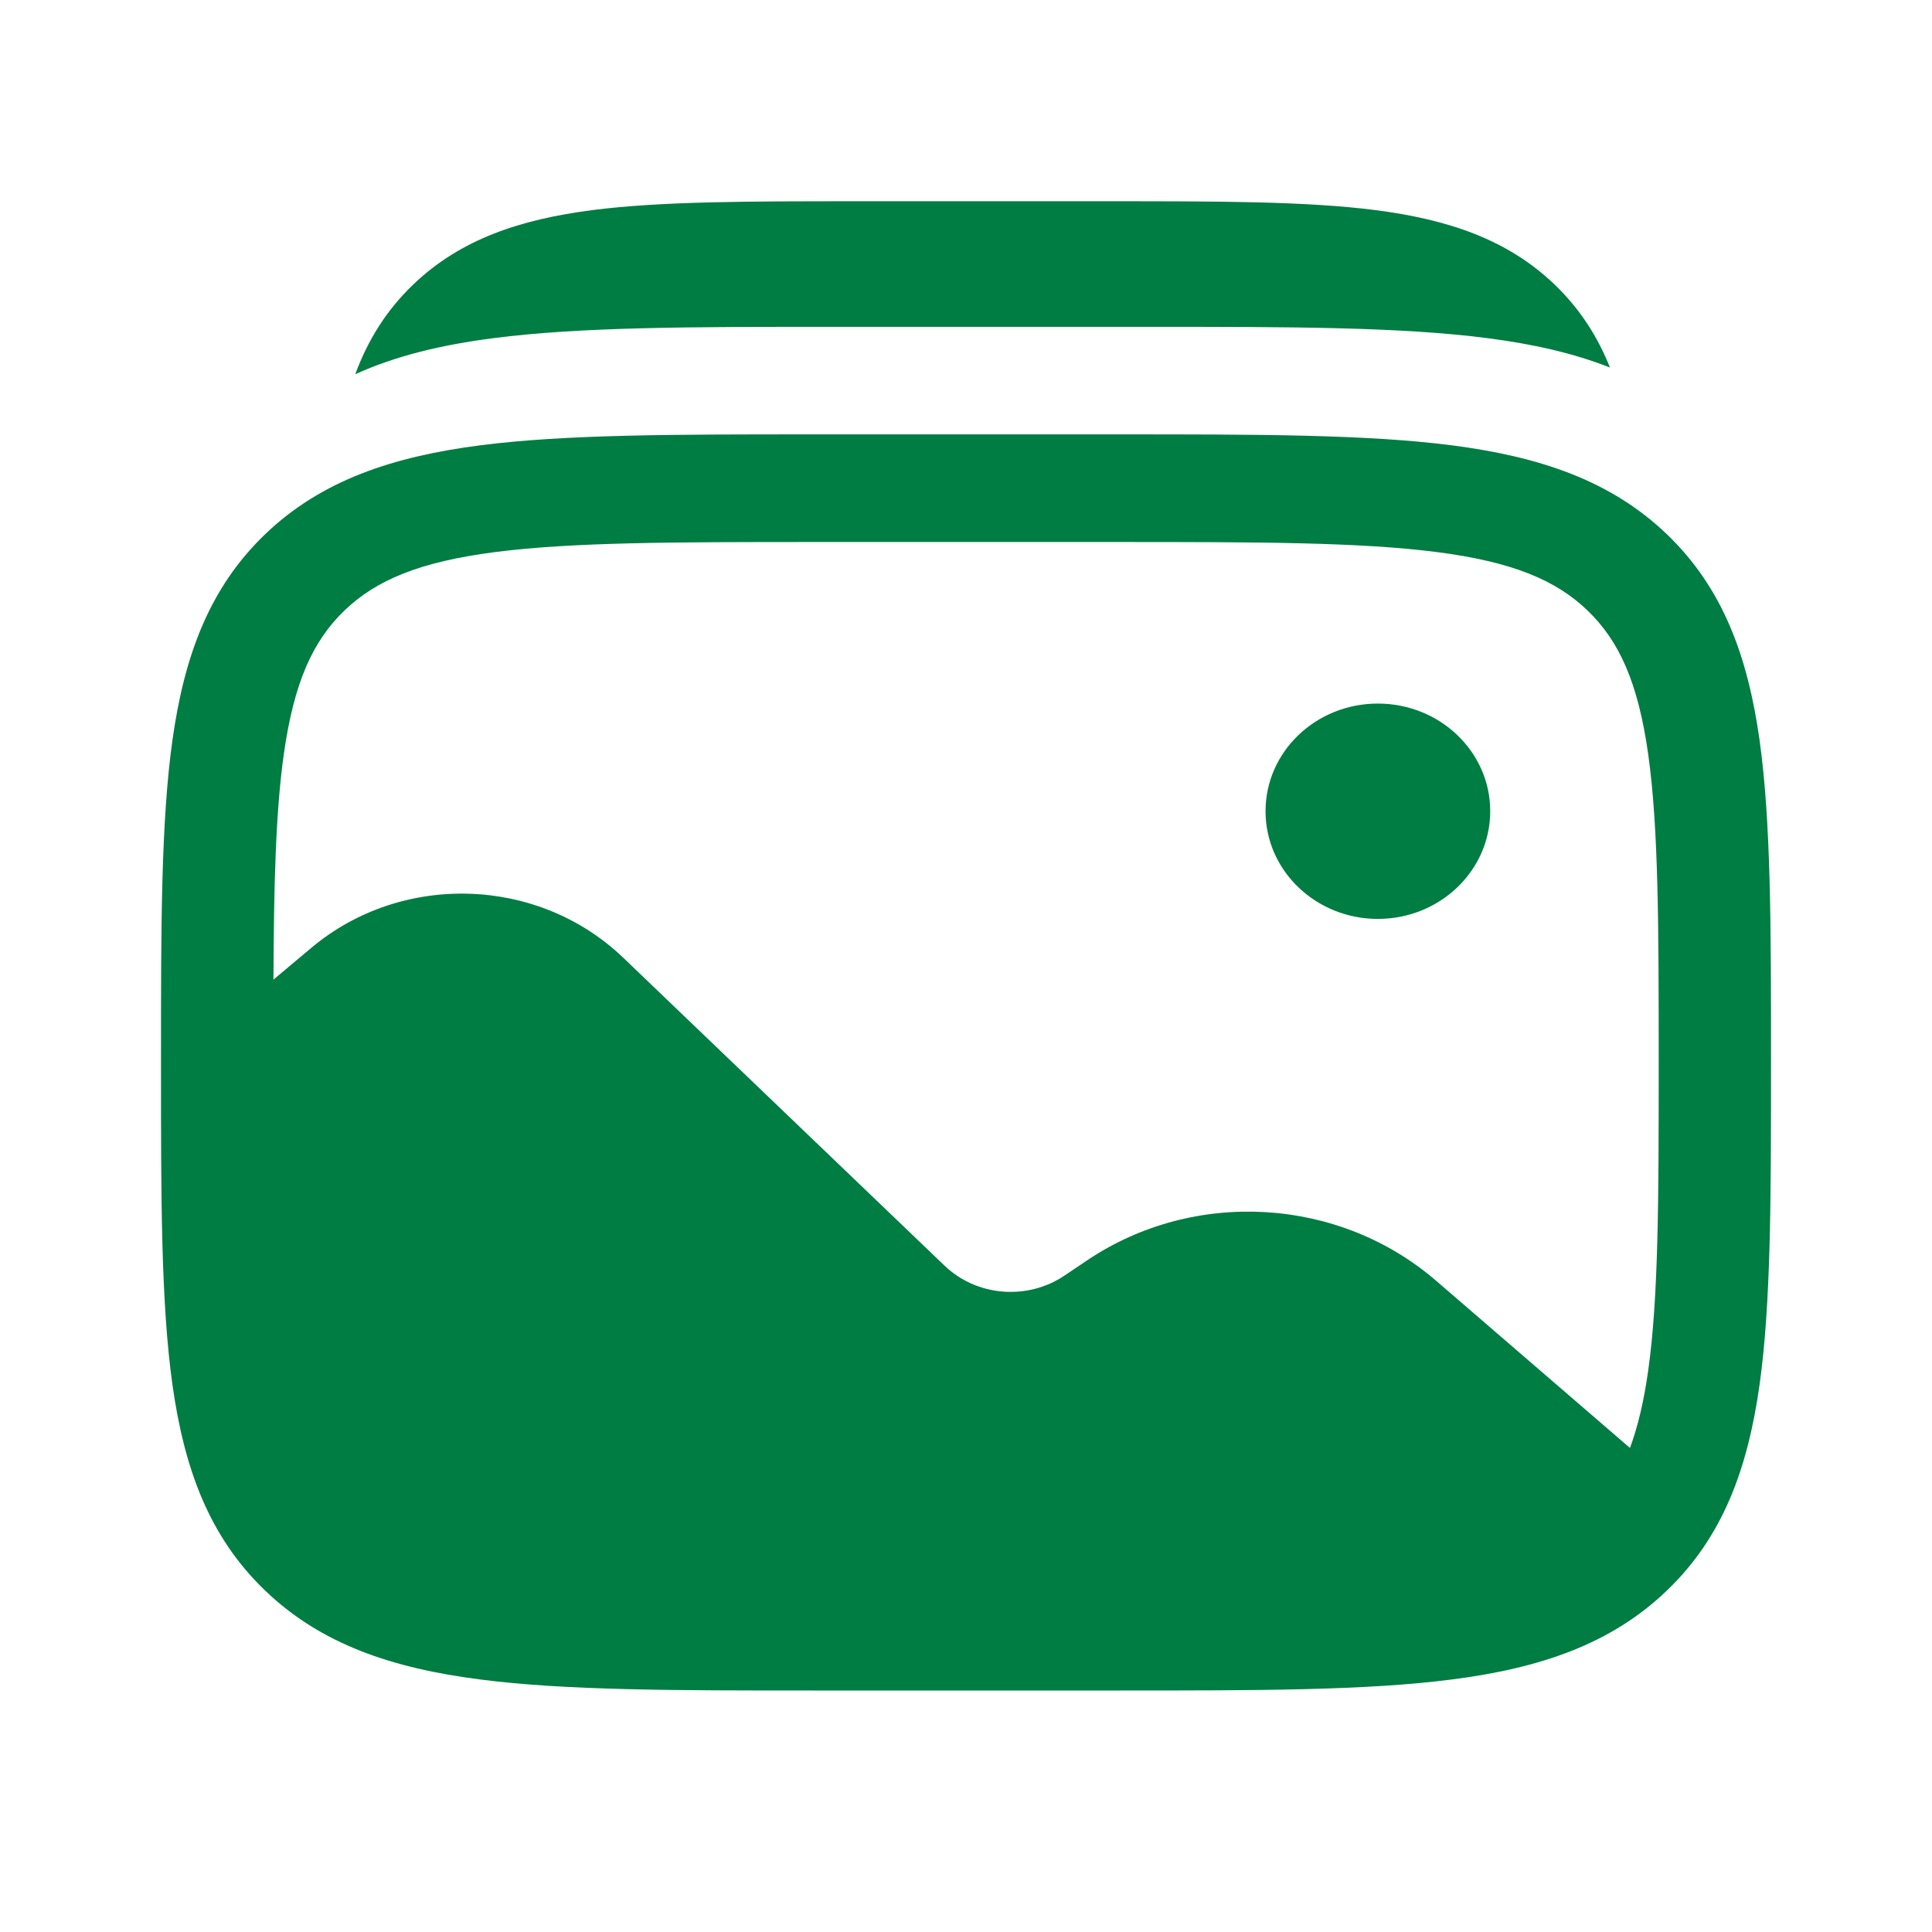
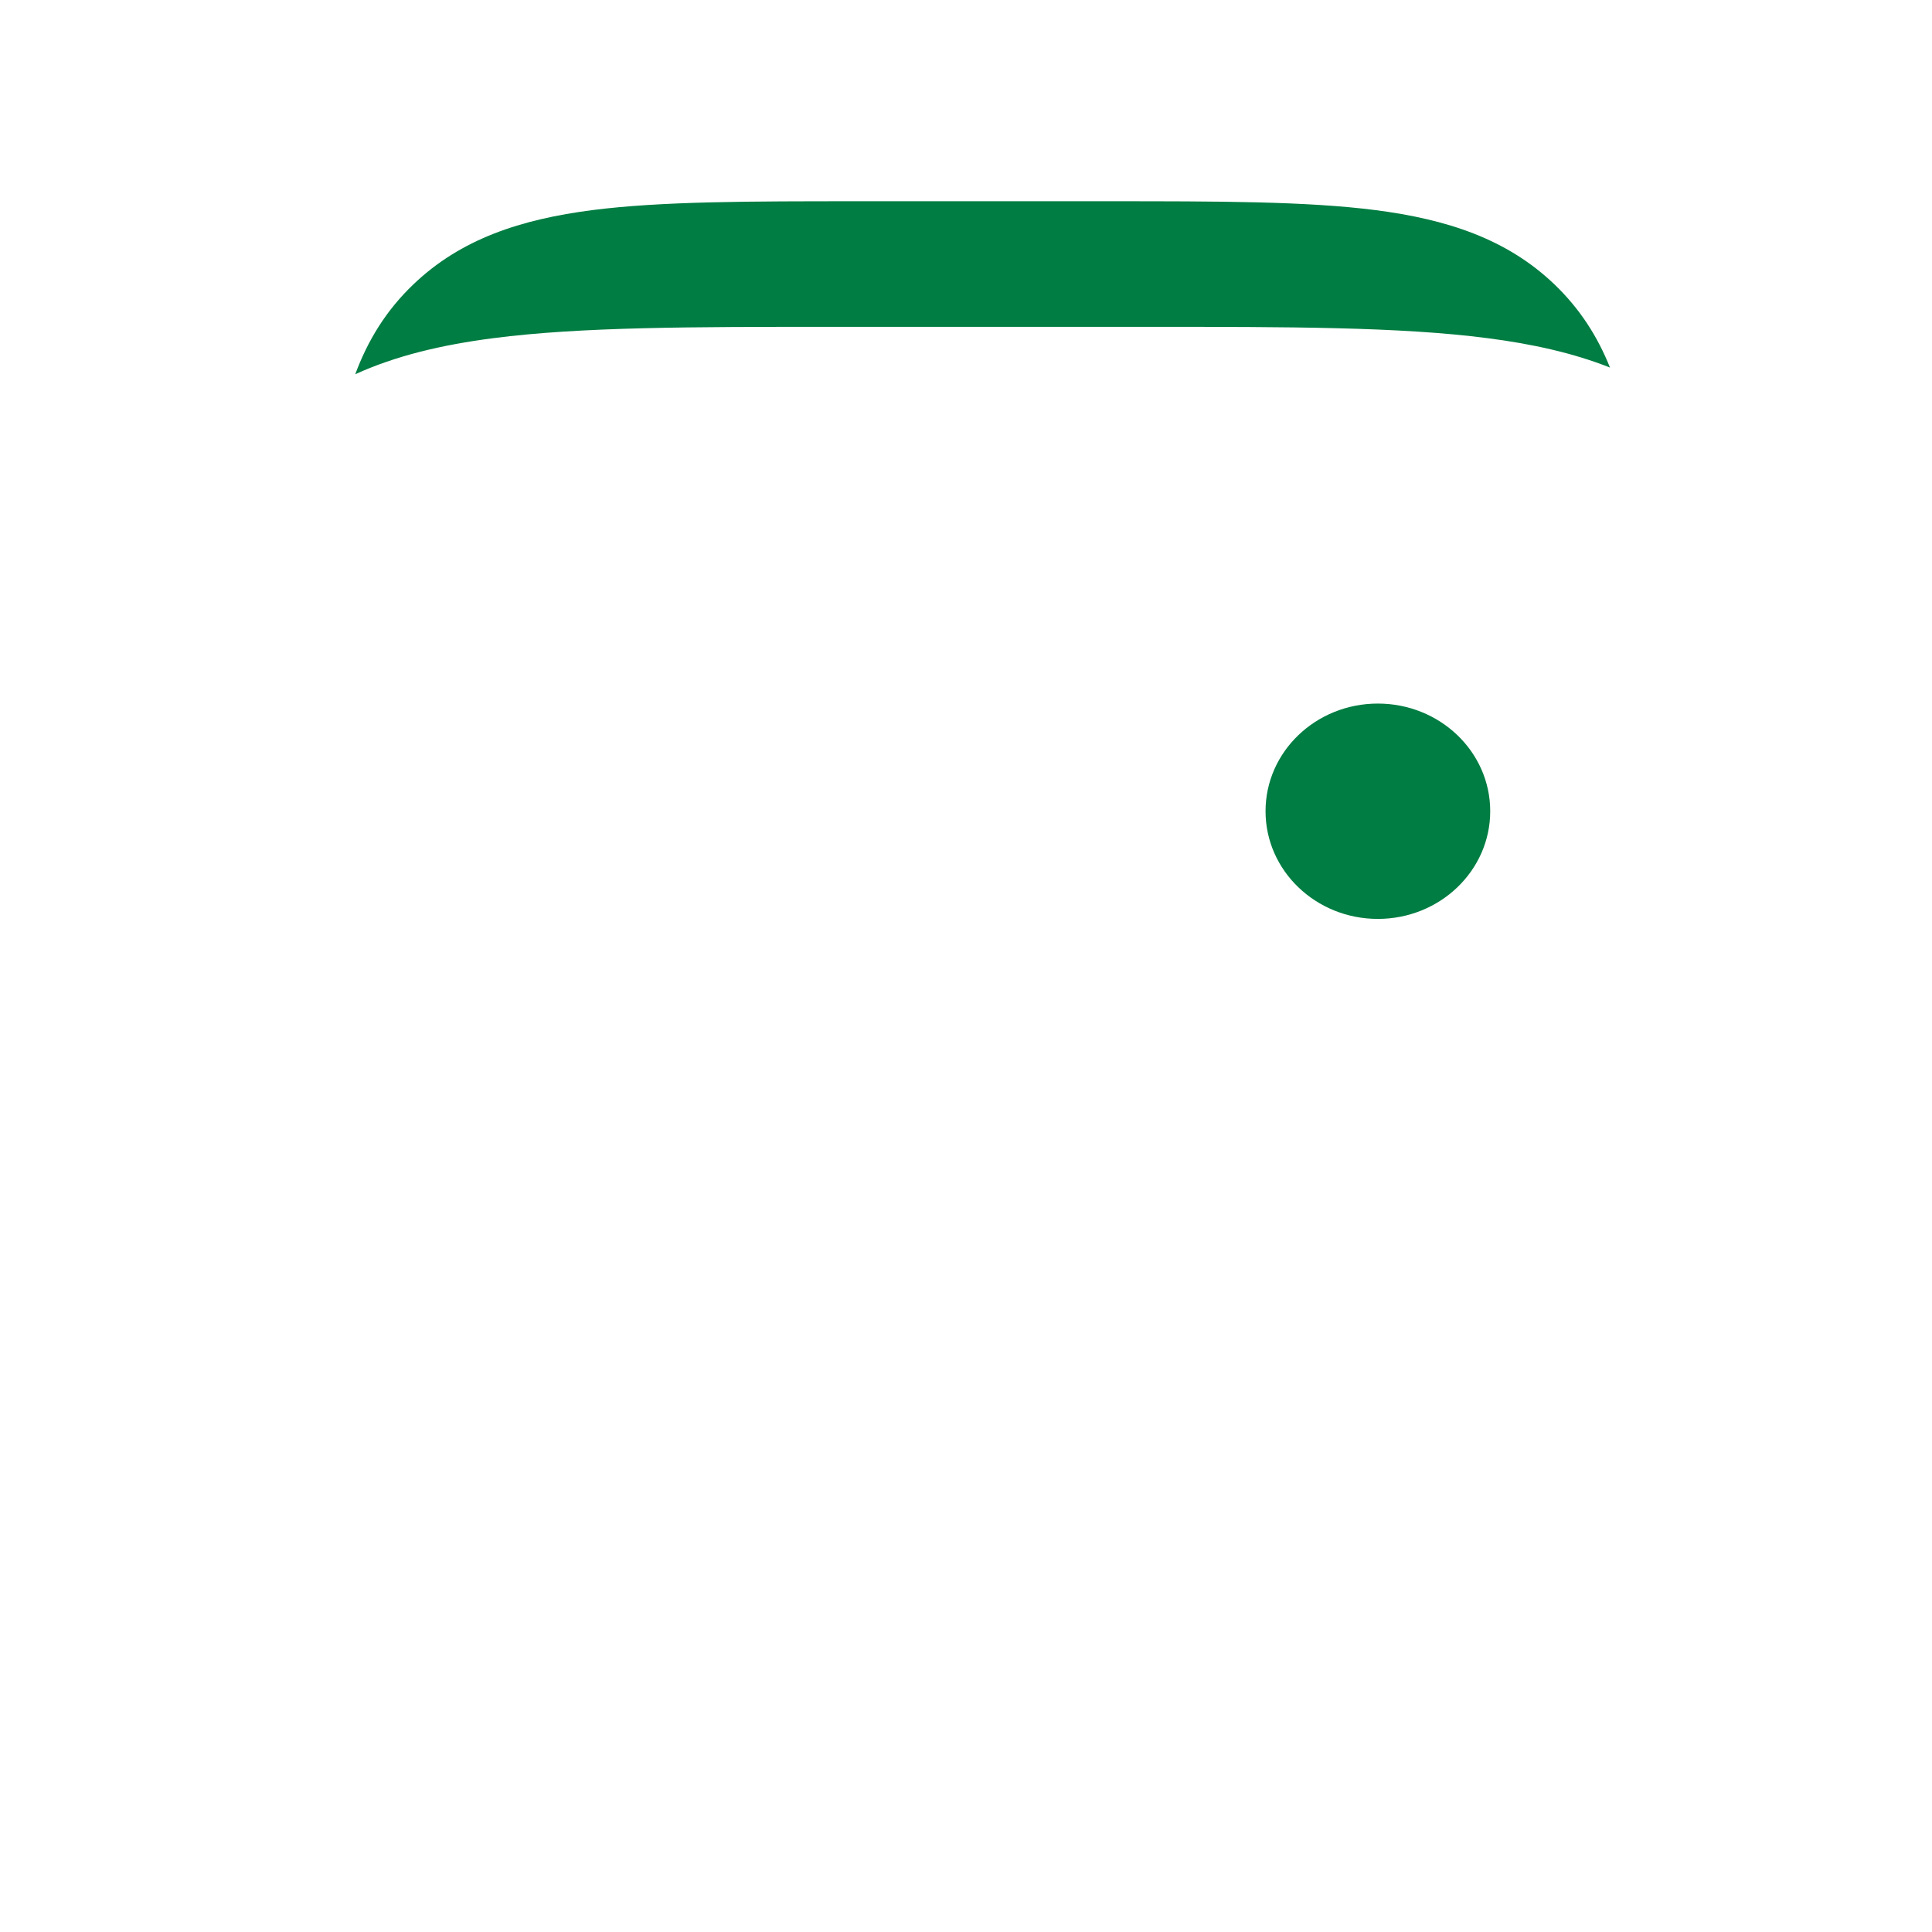
<svg xmlns="http://www.w3.org/2000/svg" width="800px" height="800px" viewBox="0 0 24 24" fill="none">
  <g id="SVGRepo_bgCarrier" stroke-width="0" />
  <g id="SVGRepo_tracerCarrier" stroke-linecap="round" stroke-linejoin="round" />
  <g id="SVGRepo_iconCarrier">
    <path d="M18.512 10.077C18.512 10.816 17.887 11.415 17.116 11.415C16.346 11.415 15.721 10.816 15.721 10.077C15.721 9.338 16.346 8.74 17.116 8.74C17.887 8.74 18.512 9.338 18.512 10.077Z" fill="#007d42" />
-     <path fill-rule="evenodd" clip-rule="evenodd" d="M18.036 5.532C16.977 5.396 15.623 5.396 13.913 5.396H10.087C8.378 5.396 7.023 5.396 5.964 5.532C4.873 5.673 3.99 5.969 3.294 6.636C2.598 7.304 2.289 8.15 2.142 9.195C2 10.211 2 11.509 2 13.148V13.248C2 14.887 2 16.185 2.142 17.201C2.289 18.246 2.598 19.092 3.294 19.759C3.99 20.427 4.873 20.723 5.964 20.863C7.023 21 8.378 21 10.087 21H13.913C15.623 21 16.977 21 18.036 20.863C19.127 20.723 20.01 20.427 20.706 19.759C21.402 19.092 21.711 18.246 21.858 17.201C22 16.185 22 14.887 22 13.248V13.148C22 11.509 22 10.211 21.858 9.195C21.711 8.15 21.402 7.304 20.706 6.636C20.01 5.969 19.127 5.673 18.036 5.532ZM6.15 6.858C5.214 6.979 4.675 7.205 4.281 7.582C3.887 7.96 3.651 8.476 3.525 9.373C3.424 10.093 3.402 10.992 3.397 12.169L3.868 11.774C4.992 10.831 6.686 10.885 7.742 11.897L11.733 15.722C12.132 16.105 12.761 16.157 13.223 15.846L13.501 15.659C14.831 14.763 16.631 14.867 17.84 15.91L20.248 17.987C20.346 17.723 20.421 17.407 20.475 17.022C20.603 16.106 20.605 14.898 20.605 13.198C20.605 11.498 20.603 10.29 20.475 9.373C20.349 8.476 20.113 7.96 19.719 7.582C19.326 7.205 18.786 6.979 17.85 6.858C16.894 6.735 15.634 6.733 13.861 6.733H10.139C8.366 6.733 7.106 6.735 6.15 6.858Z" fill="#007d42" />
    <path d="M17.086 2.61C16.227 2.5 15.132 2.5 13.767 2.5H10.678C9.313 2.5 8.218 2.5 7.358 2.61C6.468 2.725 5.726 2.968 5.137 3.531C4.797 3.855 4.569 4.228 4.413 4.649C4.917 4.419 5.487 4.284 6.127 4.201C7.211 4.06 8.597 4.06 10.346 4.06H14.261C16.011 4.06 17.396 4.06 18.48 4.201C19.039 4.273 19.545 4.386 20 4.566C19.845 4.179 19.625 3.834 19.308 3.531C18.719 2.968 17.977 2.725 17.086 2.61Z" fill="#007d42" />
  </g>
</svg>